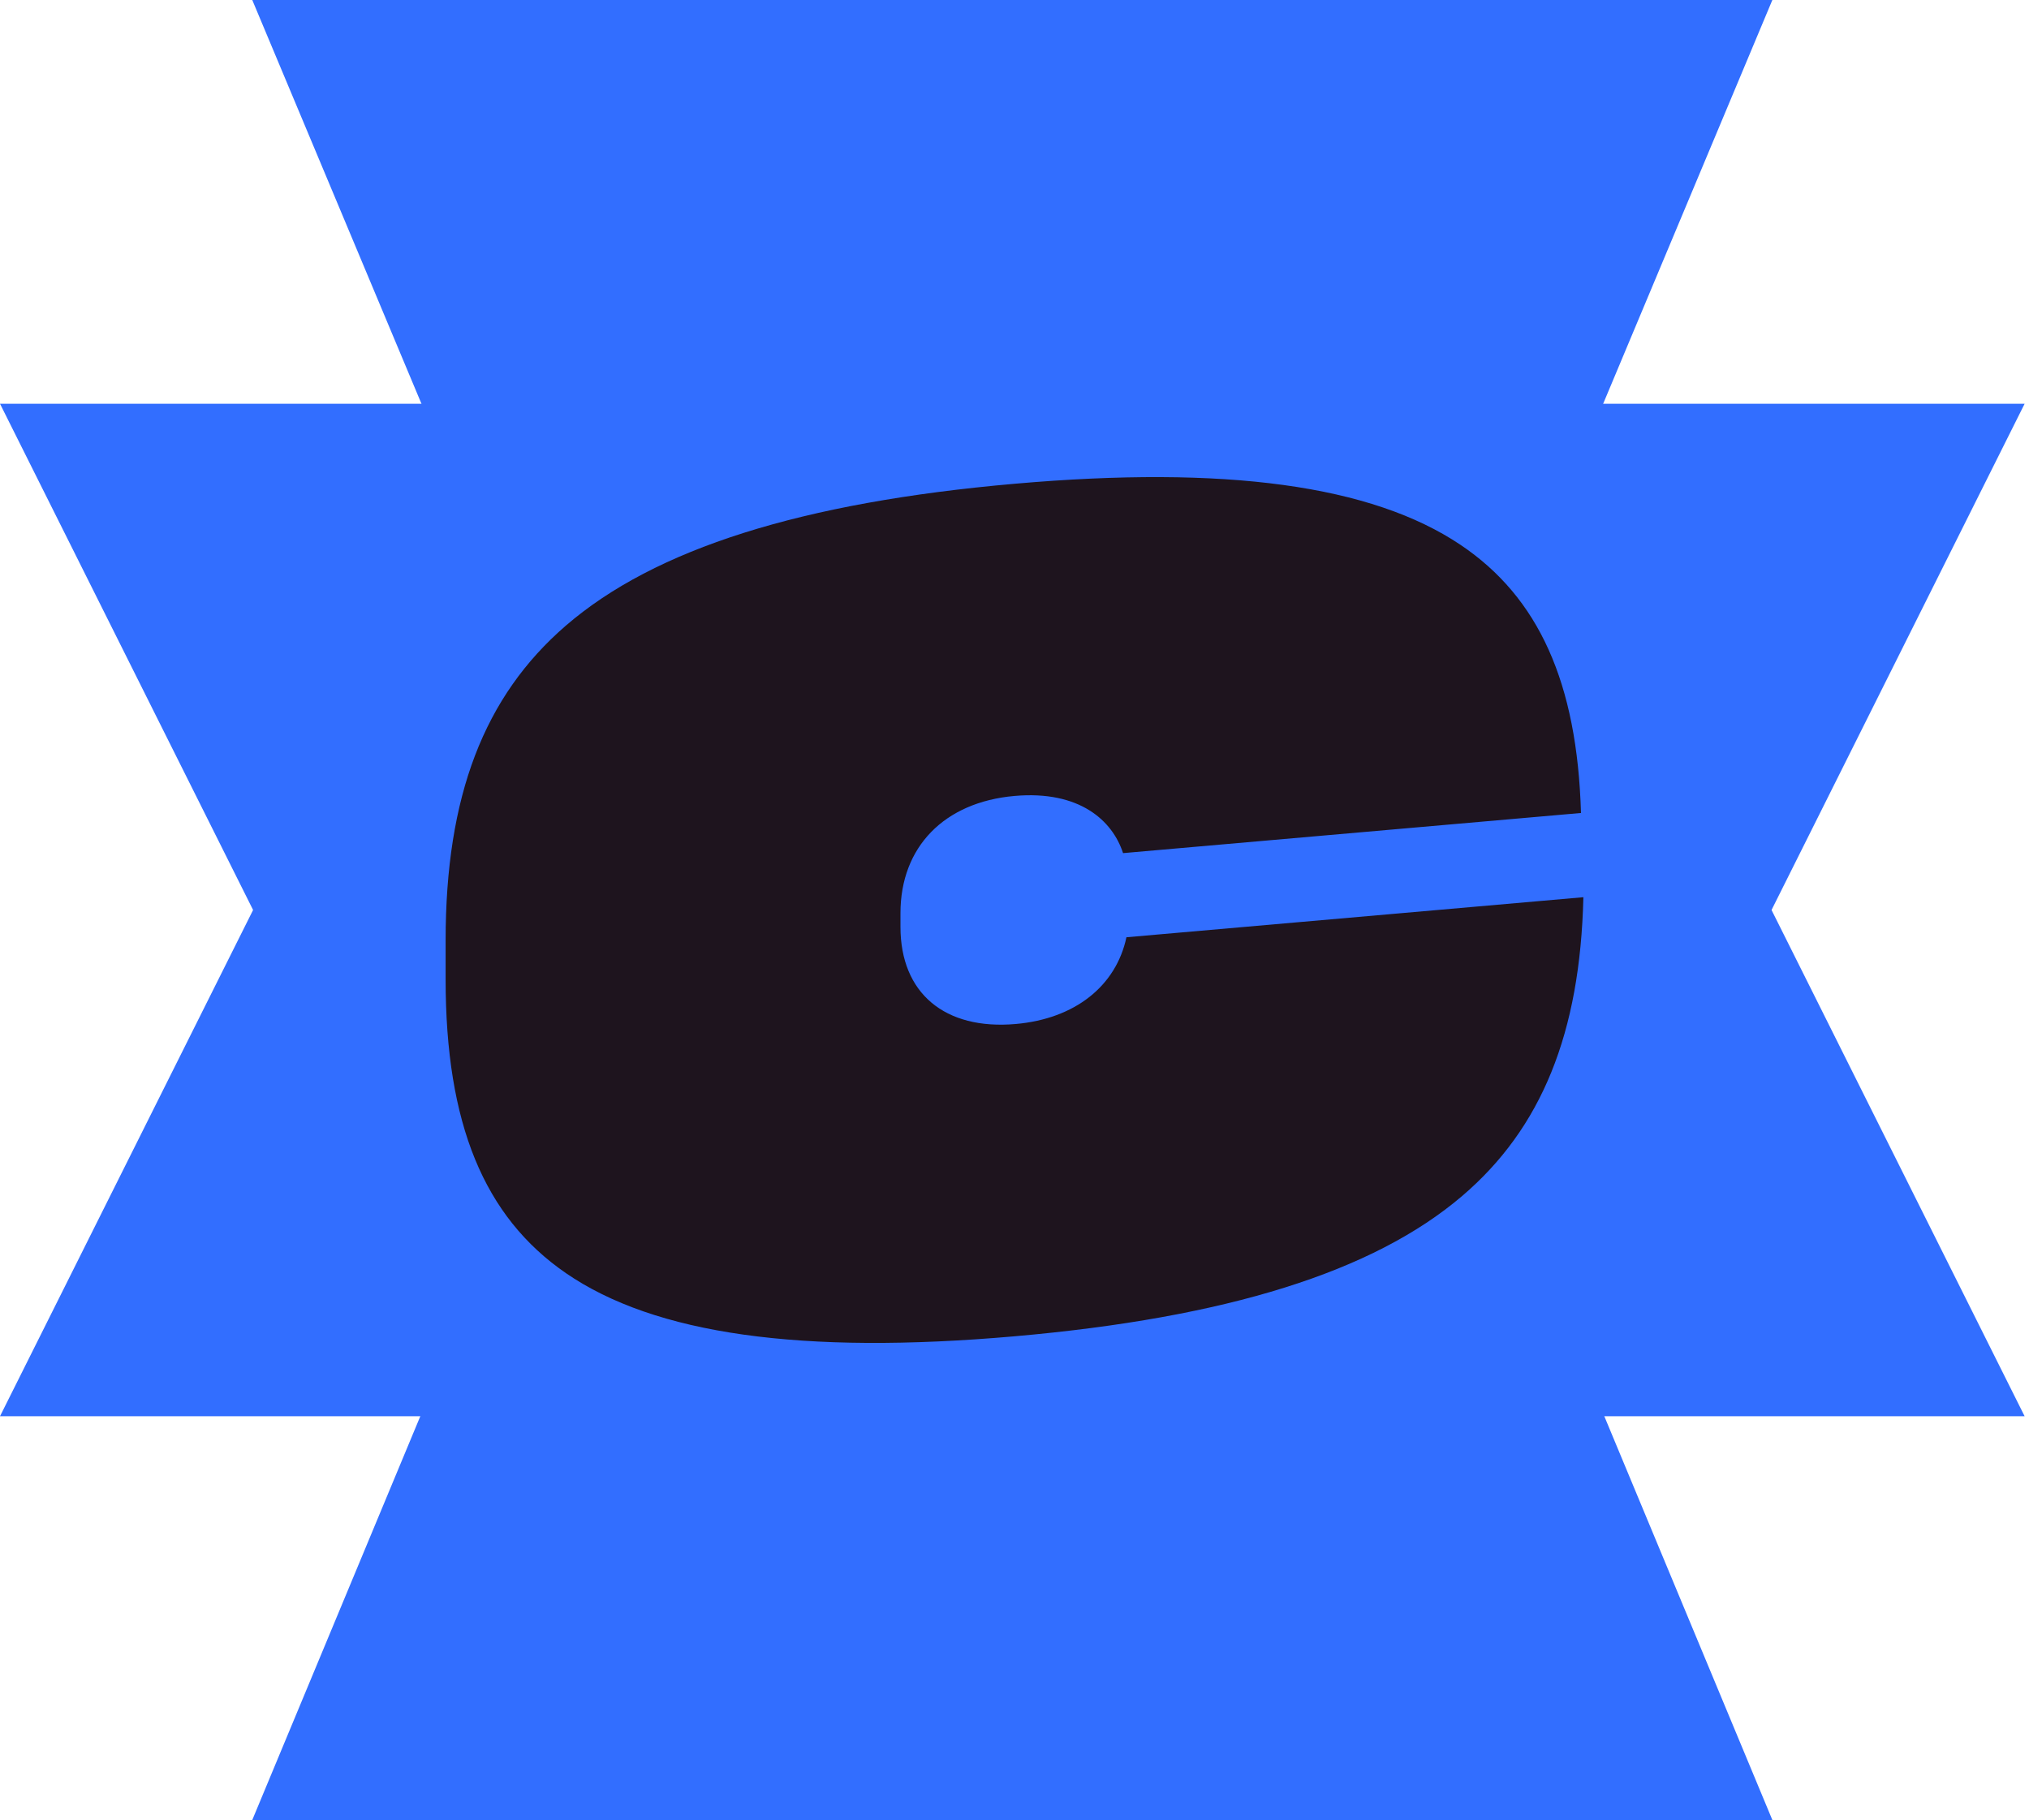
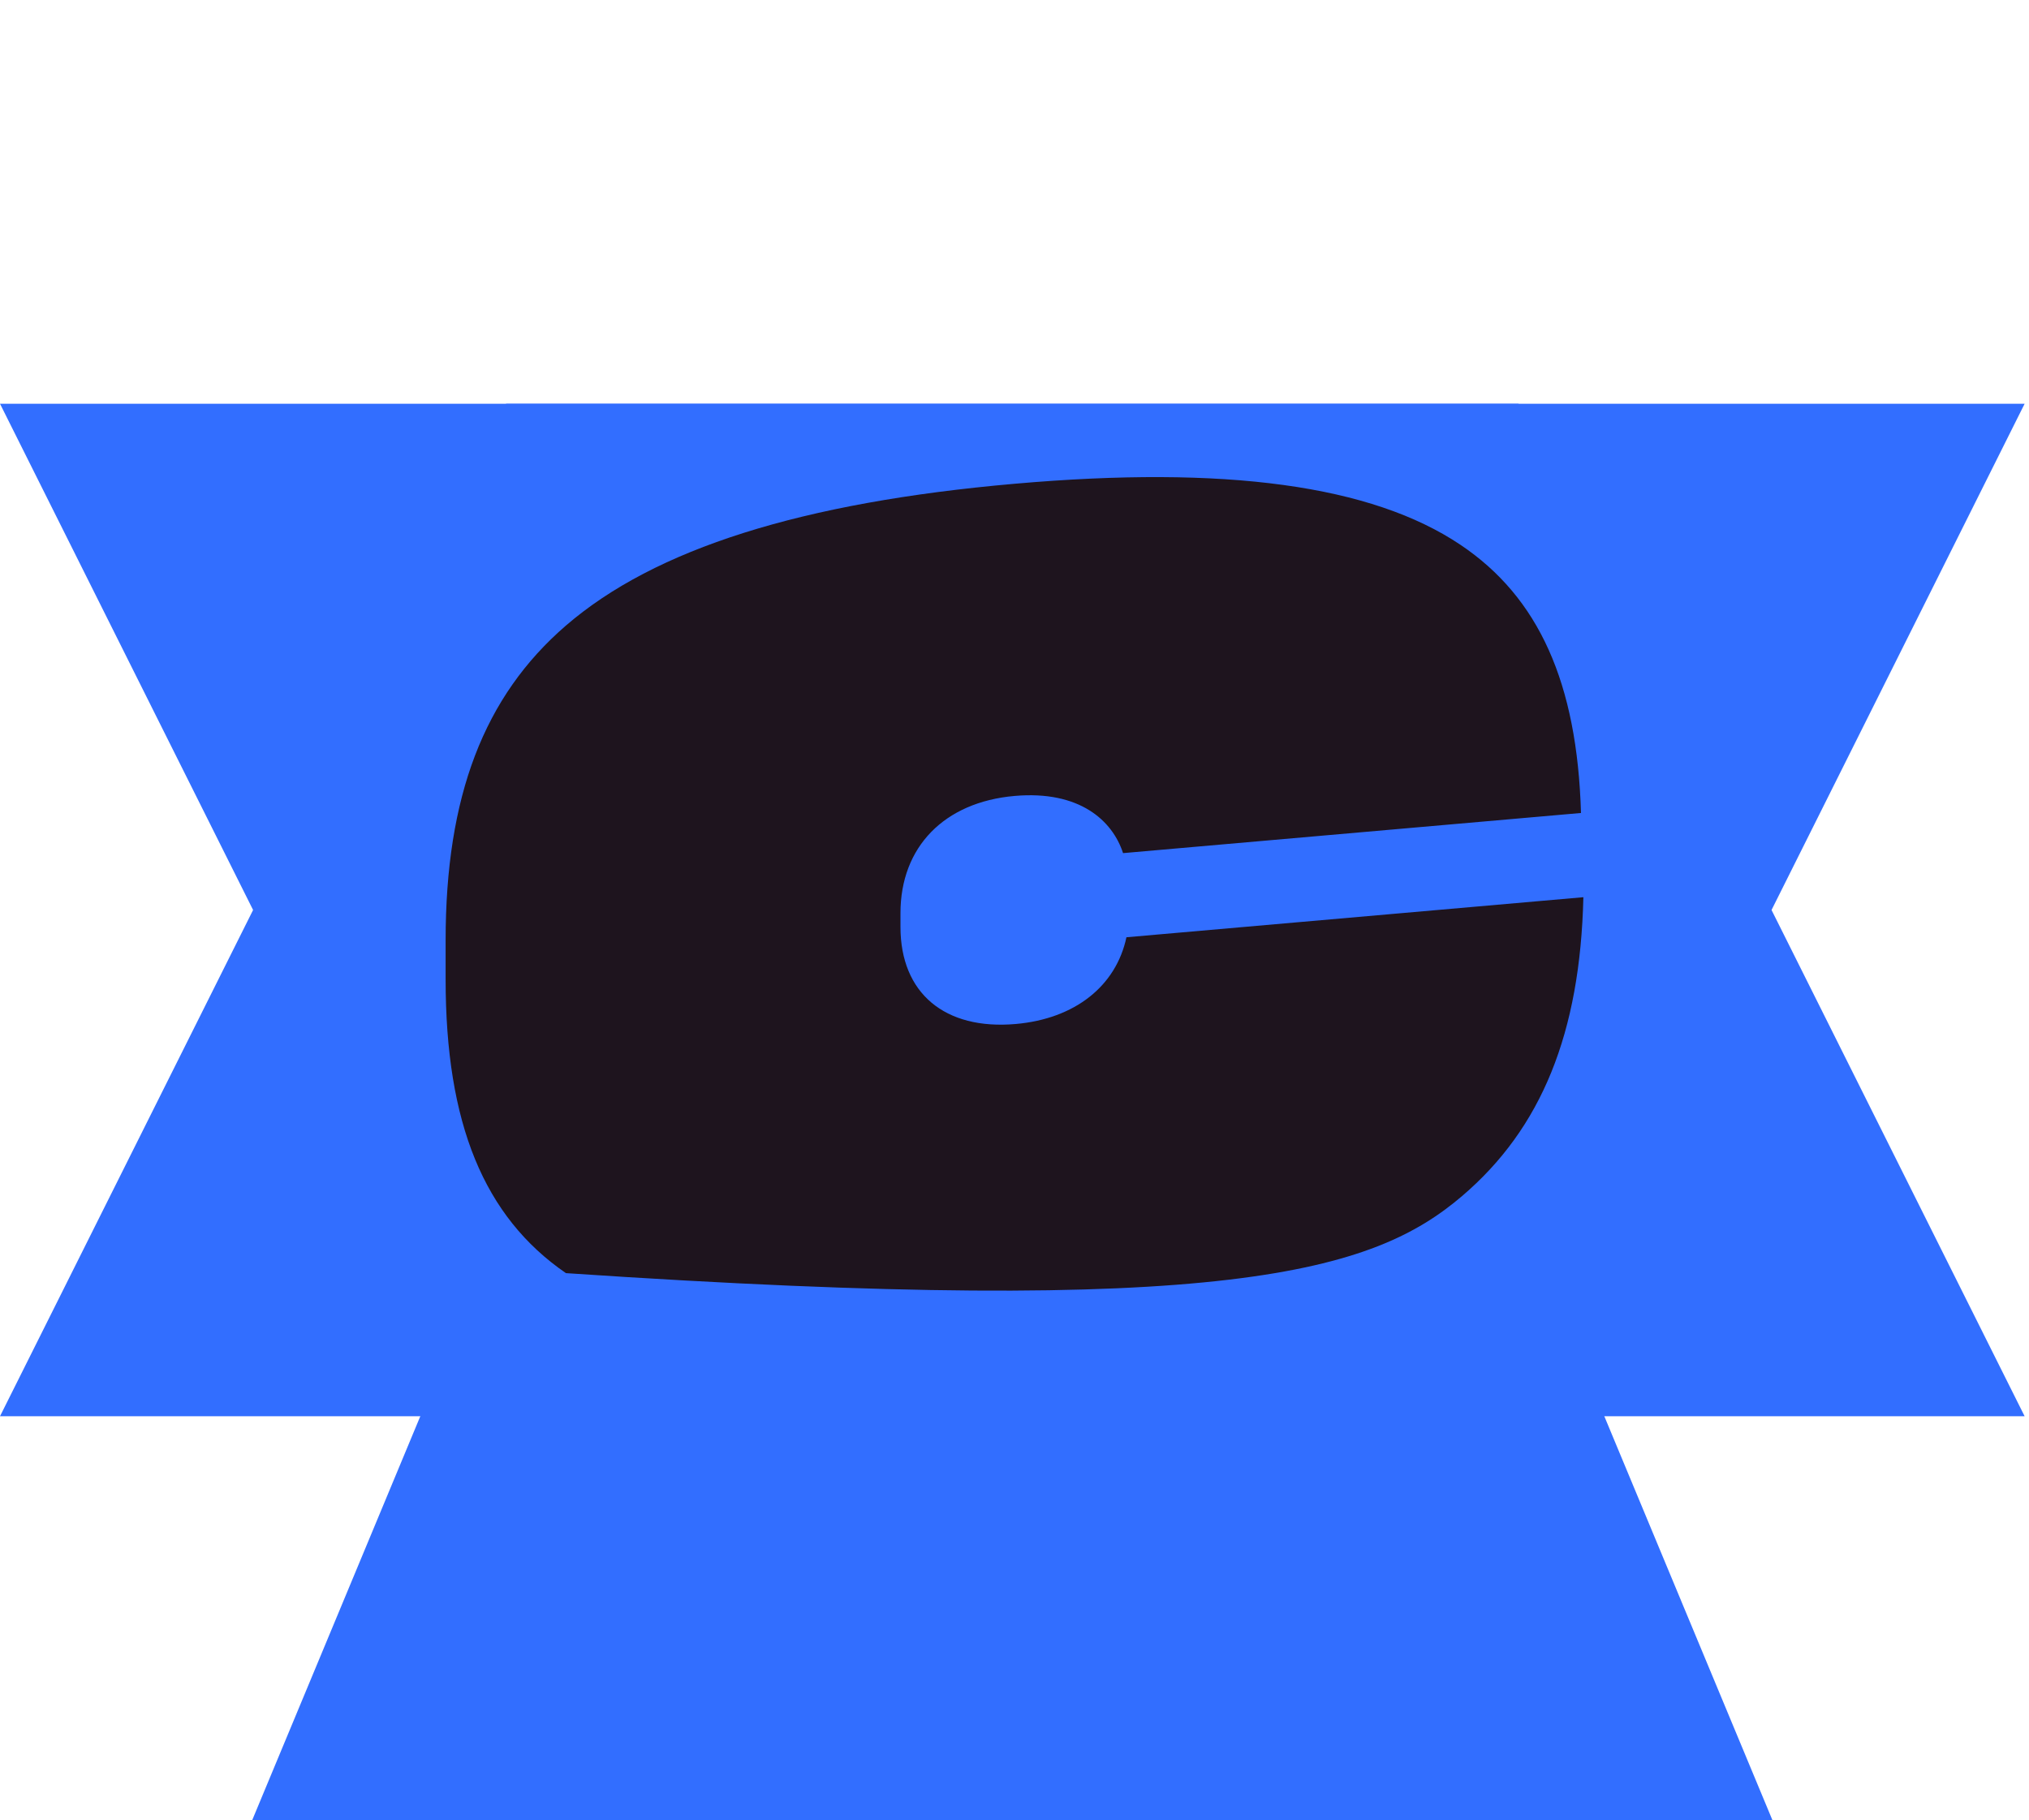
<svg xmlns="http://www.w3.org/2000/svg" width="428" height="384" viewBox="0 0 428 384" fill="none">
-   <path d="M293.701 191.345H133.376L53.214 0H373.864L293.701 191.345Z" fill="#326EFF" />
  <path d="M320.306 298.812H106.772L0 85.188H427.078L320.306 298.812Z" fill="#326EFF" />
  <path d="M133.376 191.345H293.701L373.864 384H53.214L133.376 191.345Z" fill="#326EFF" />
  <path d="M106.772 85.188H320.306L427.078 298.812H0L106.772 85.188Z" fill="#326EFF" />
-   <path d="M237.612 197.753C235.419 208.053 226.743 214.958 214.26 216.053C199.262 217.369 189.947 209.522 189.947 195.573V192.661C189.947 178.713 199.17 169.237 214.014 167.936C227.756 166.731 234.679 173.163 236.898 180L333.495 171.531C332.699 144.068 324.588 126.037 308.076 114.951C289.349 102.375 258.58 98.162 214.014 102.069C169.09 106.009 138.132 115.794 119.376 131.989C102.064 146.937 94 168.043 94 198.407V206.652C94 237.017 102.064 256.708 119.376 268.619C138.132 281.525 169.09 285.884 214.014 281.945C258.789 278.02 289.662 268.345 308.4 252.366C325.164 238.069 333.324 217.998 334 189.301L237.612 197.753Z" fill="#1E141E" />
+   <path d="M237.612 197.753C235.419 208.053 226.743 214.958 214.26 216.053C199.262 217.369 189.947 209.522 189.947 195.573V192.661C189.947 178.713 199.17 169.237 214.014 167.936C227.756 166.731 234.679 173.163 236.898 180L333.495 171.531C332.699 144.068 324.588 126.037 308.076 114.951C289.349 102.375 258.58 98.162 214.014 102.069C169.09 106.009 138.132 115.794 119.376 131.989C102.064 146.937 94 168.043 94 198.407V206.652C94 237.017 102.064 256.708 119.376 268.619C258.789 278.02 289.662 268.345 308.4 252.366C325.164 238.069 333.324 217.998 334 189.301L237.612 197.753Z" fill="#1E141E" />
</svg>